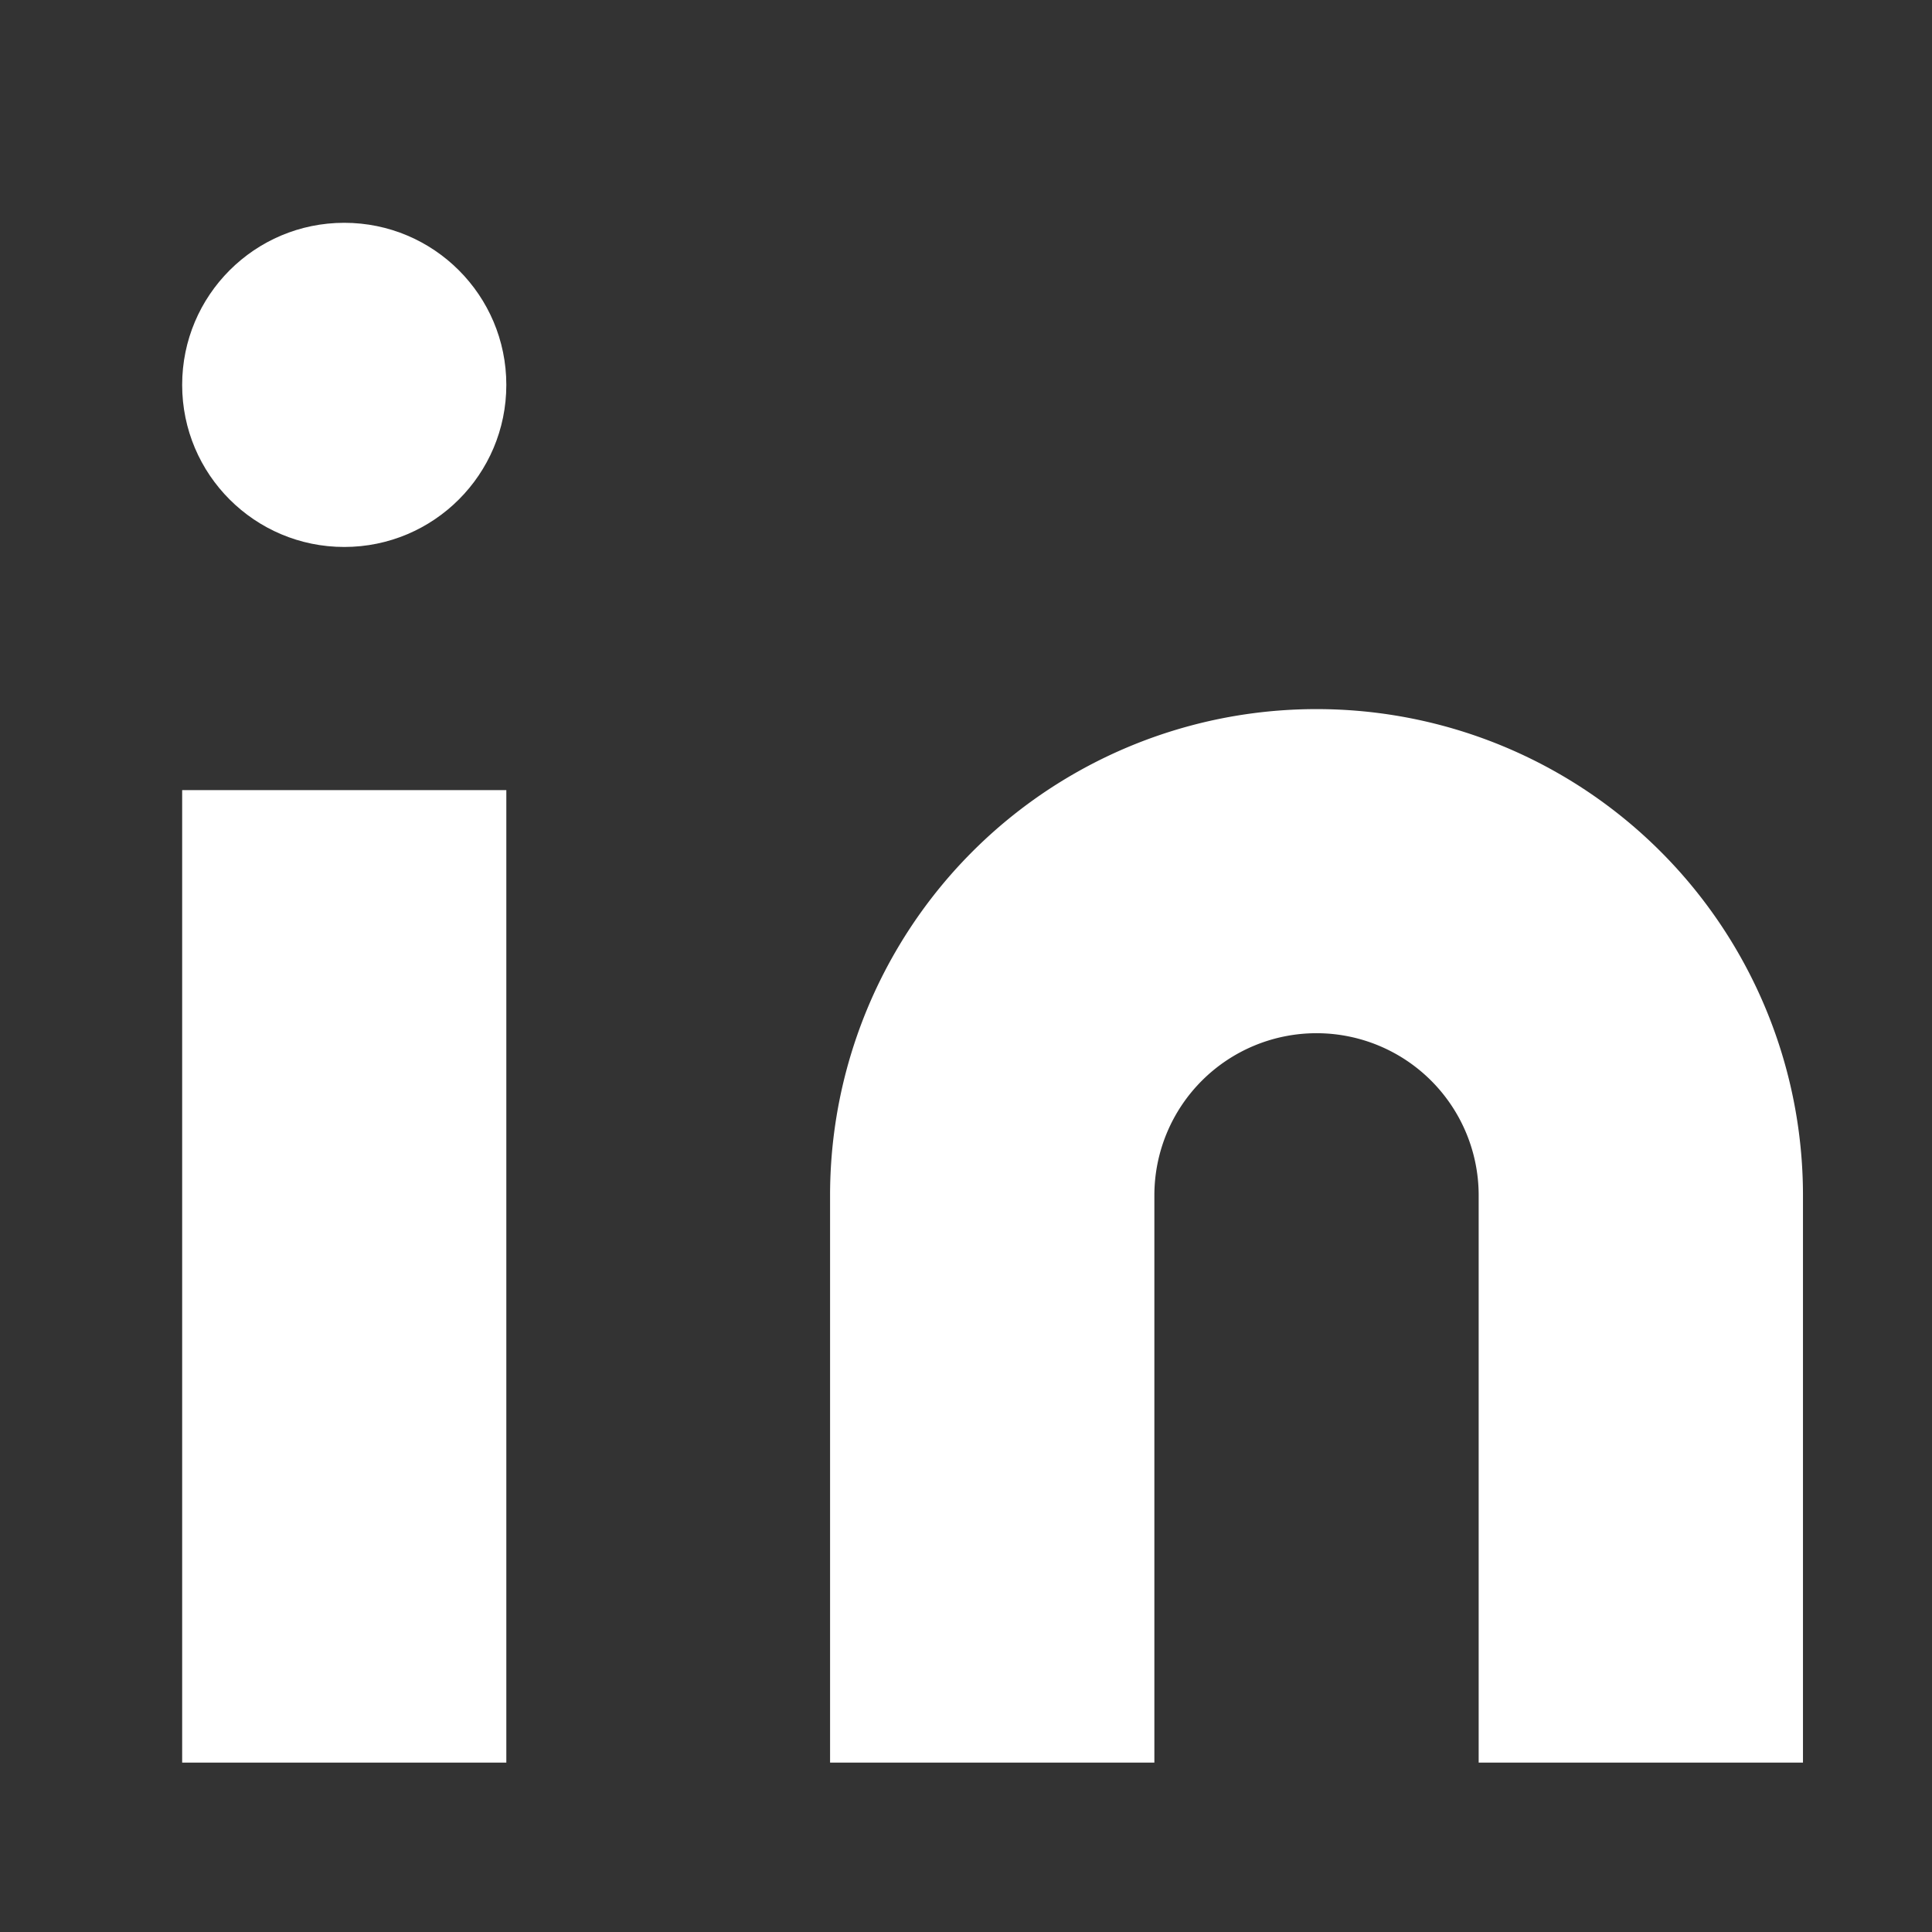
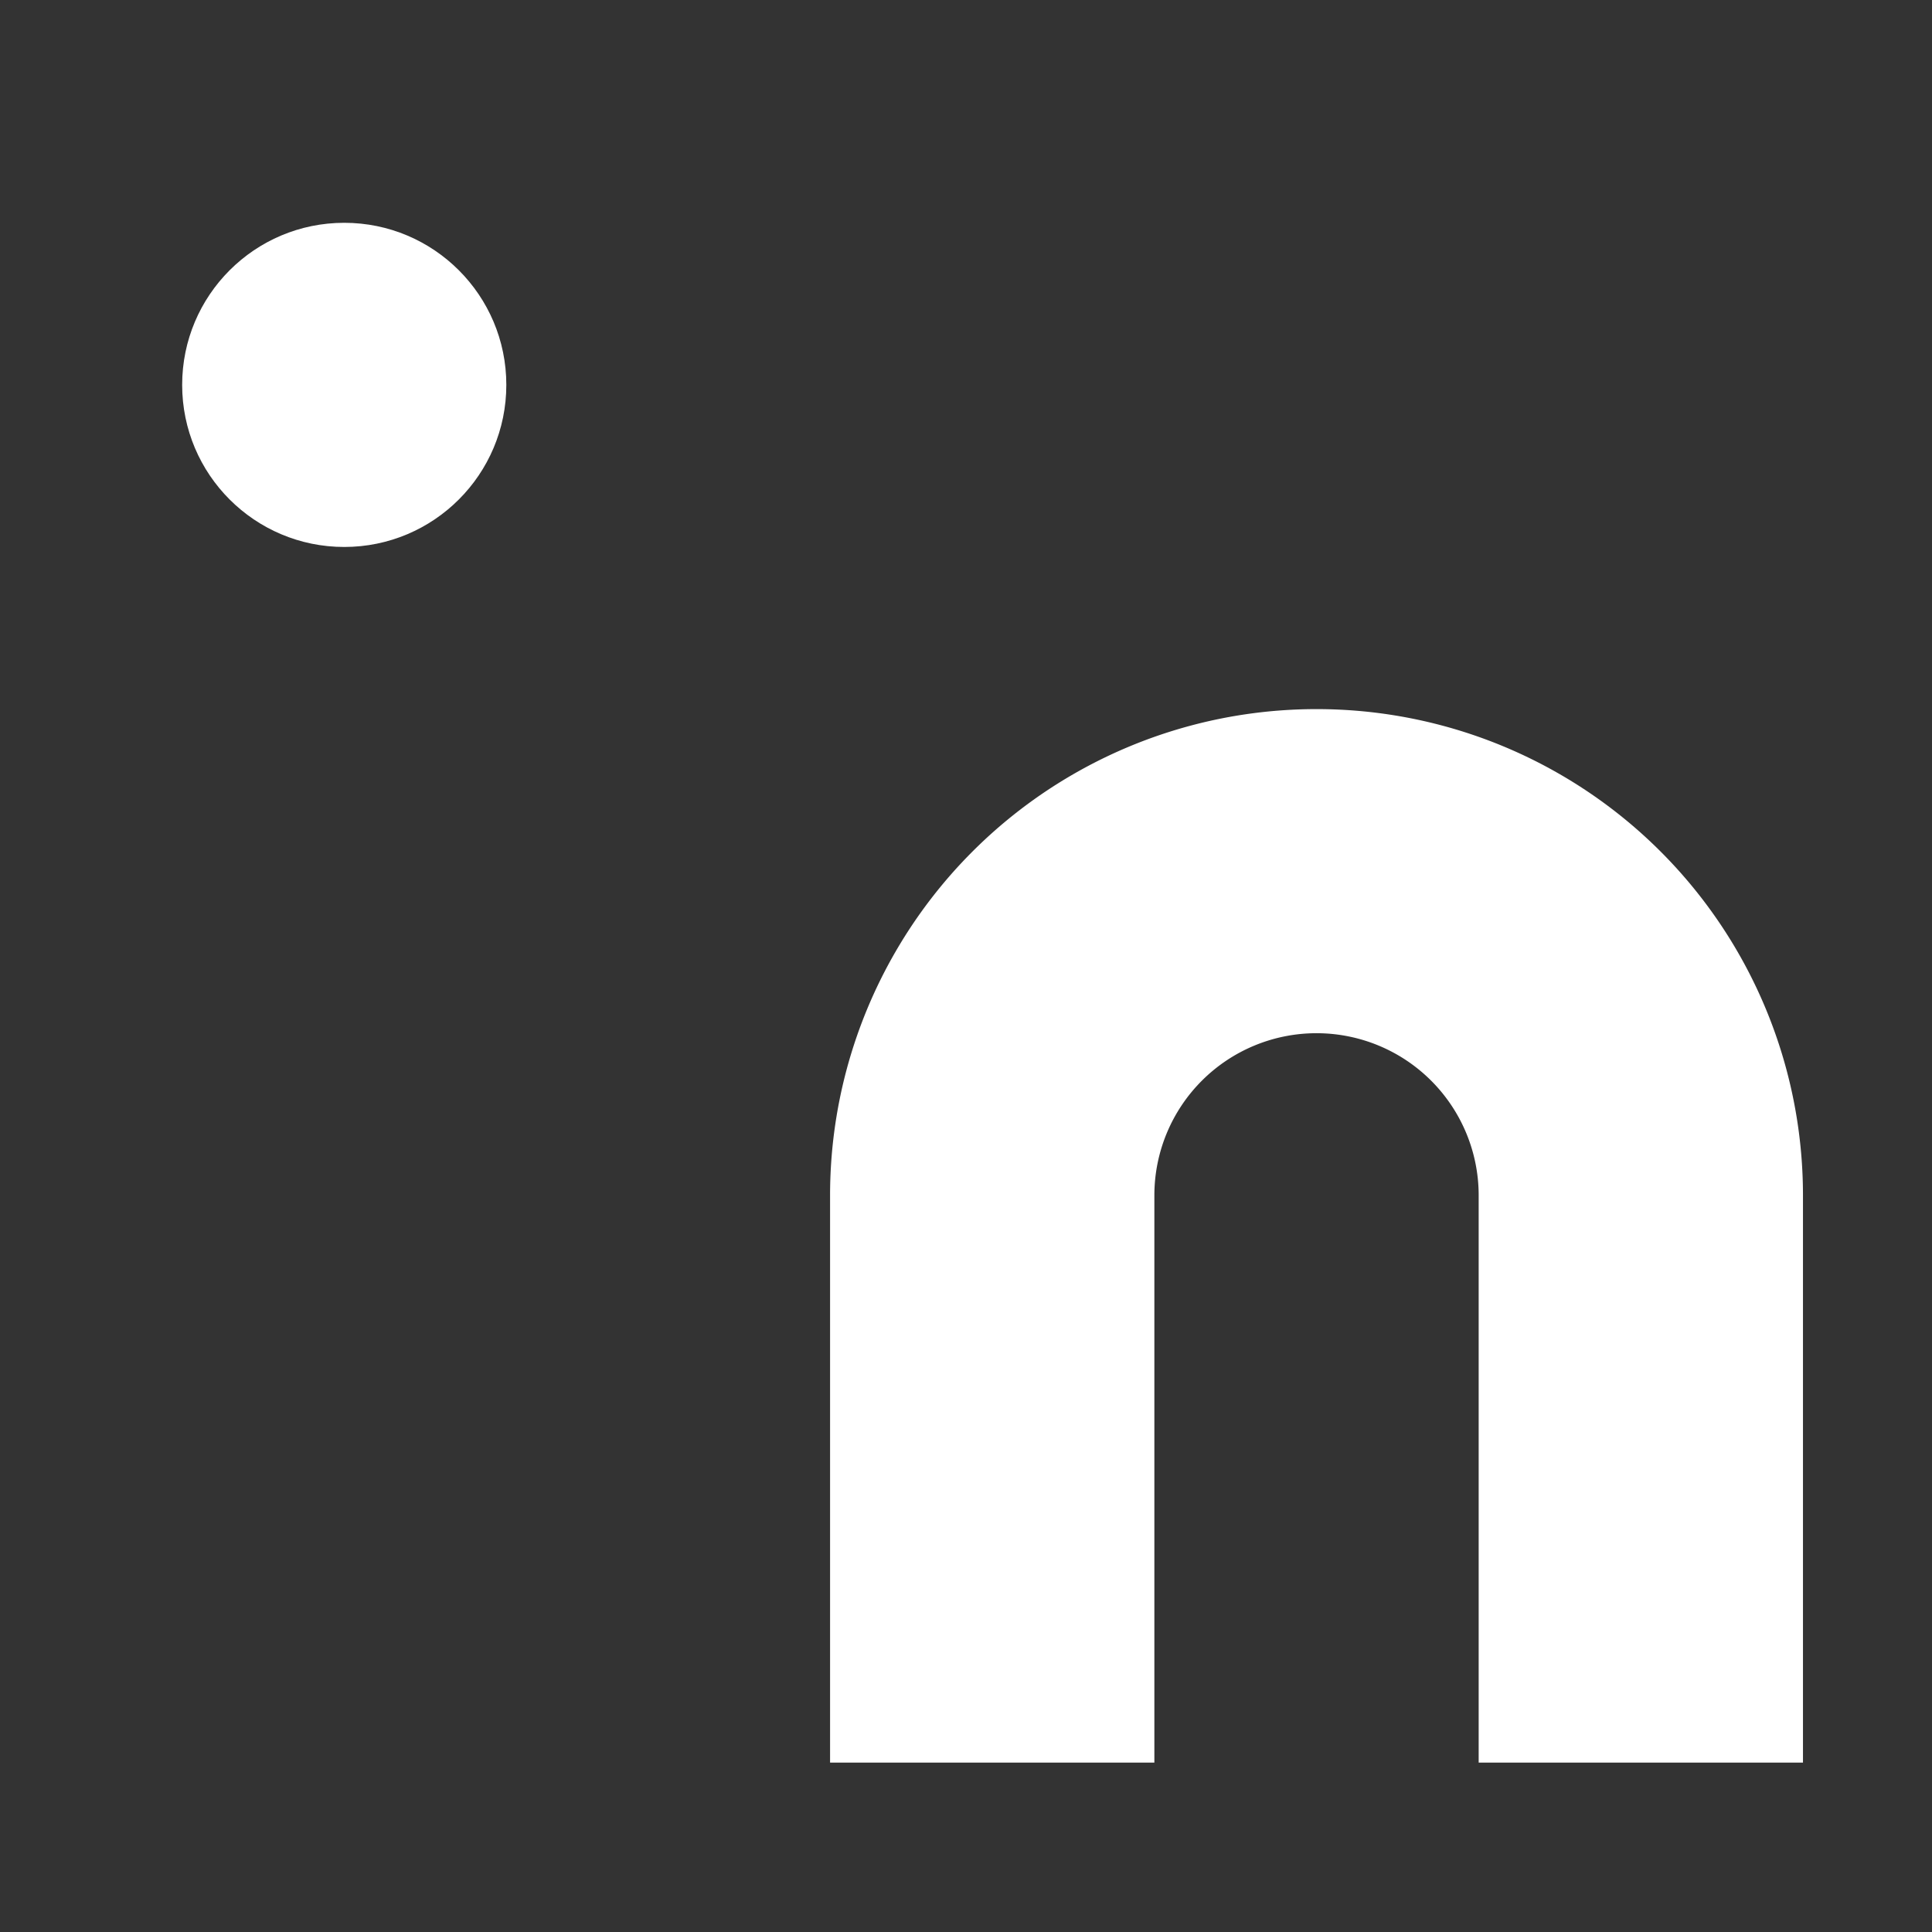
<svg xmlns="http://www.w3.org/2000/svg" width="28" height="28" viewBox="0 0 28 28">
  <rect x="0" y="0" width="28" height="28" fill="#333333" stroke="none" />
  <g id="Icon_" data-name="Icon " transform="translate(0.088 0)">
    <rect id="Area_ICON:feather_linkedin_SIZE:MEDIUM_STATE:DEFAULT_STYLE:STYLE3_" data-name="Area [ICON:feather/linkedin][SIZE:MEDIUM][STATE:DEFAULT][STYLE:STYLE3]" width="28" height="28" transform="translate(-0.088 0)" fill="#fff" opacity="0" />
    <g id="Icon" transform="translate(2.552 3.229)">
      <path id="Path" d="M15.38,6.667a7.046,7.046,0,0,1,7.047,7.047v8.221h-4.7V13.714a2.349,2.349,0,1,0-4.7,0v8.221h-4.7V13.714A7.047,7.047,0,0,1,15.38,6.667Z" transform="translate(1.063 0.381)" fill="#fff" />
-       <rect id="Rect" width="4.698" height="14.094" transform="translate(0 8.222)" fill="#fff" />
      <ellipse id="Path-2" data-name="Path" cx="2.349" cy="2.349" rx="2.349" ry="2.349" transform="translate(0 0)" fill="#fff" />
    </g>
  </g>
</svg>